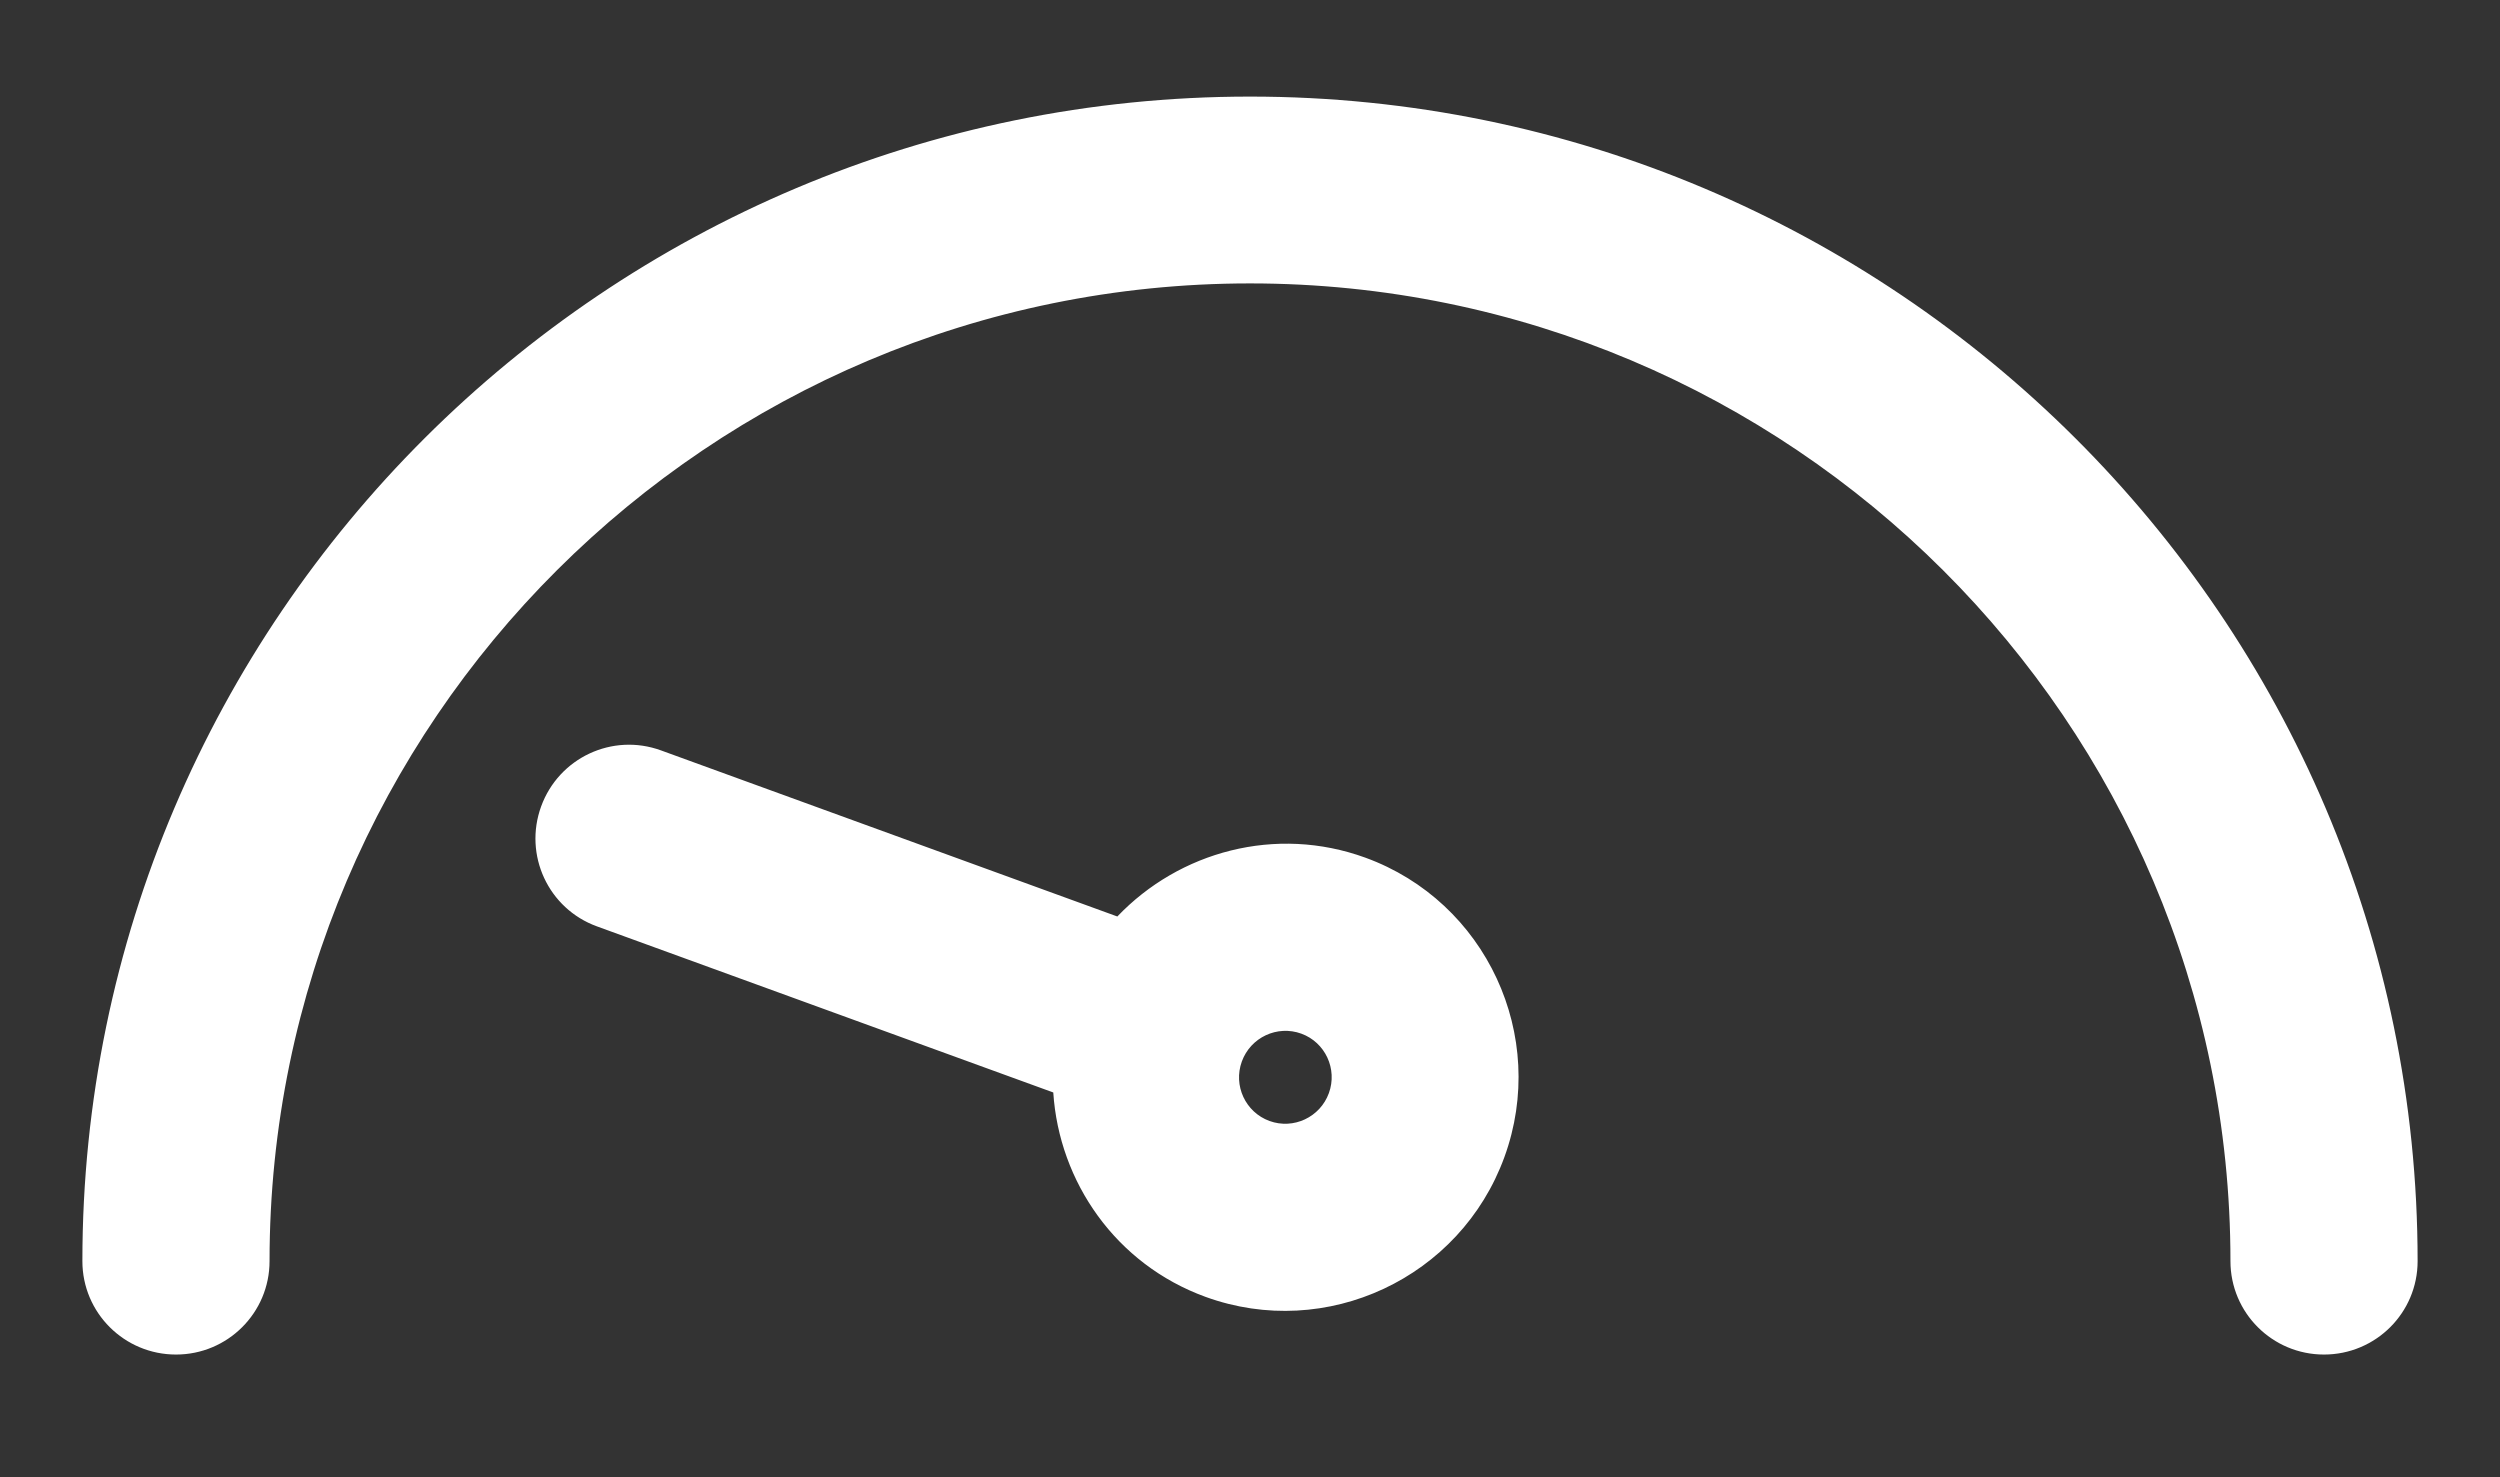
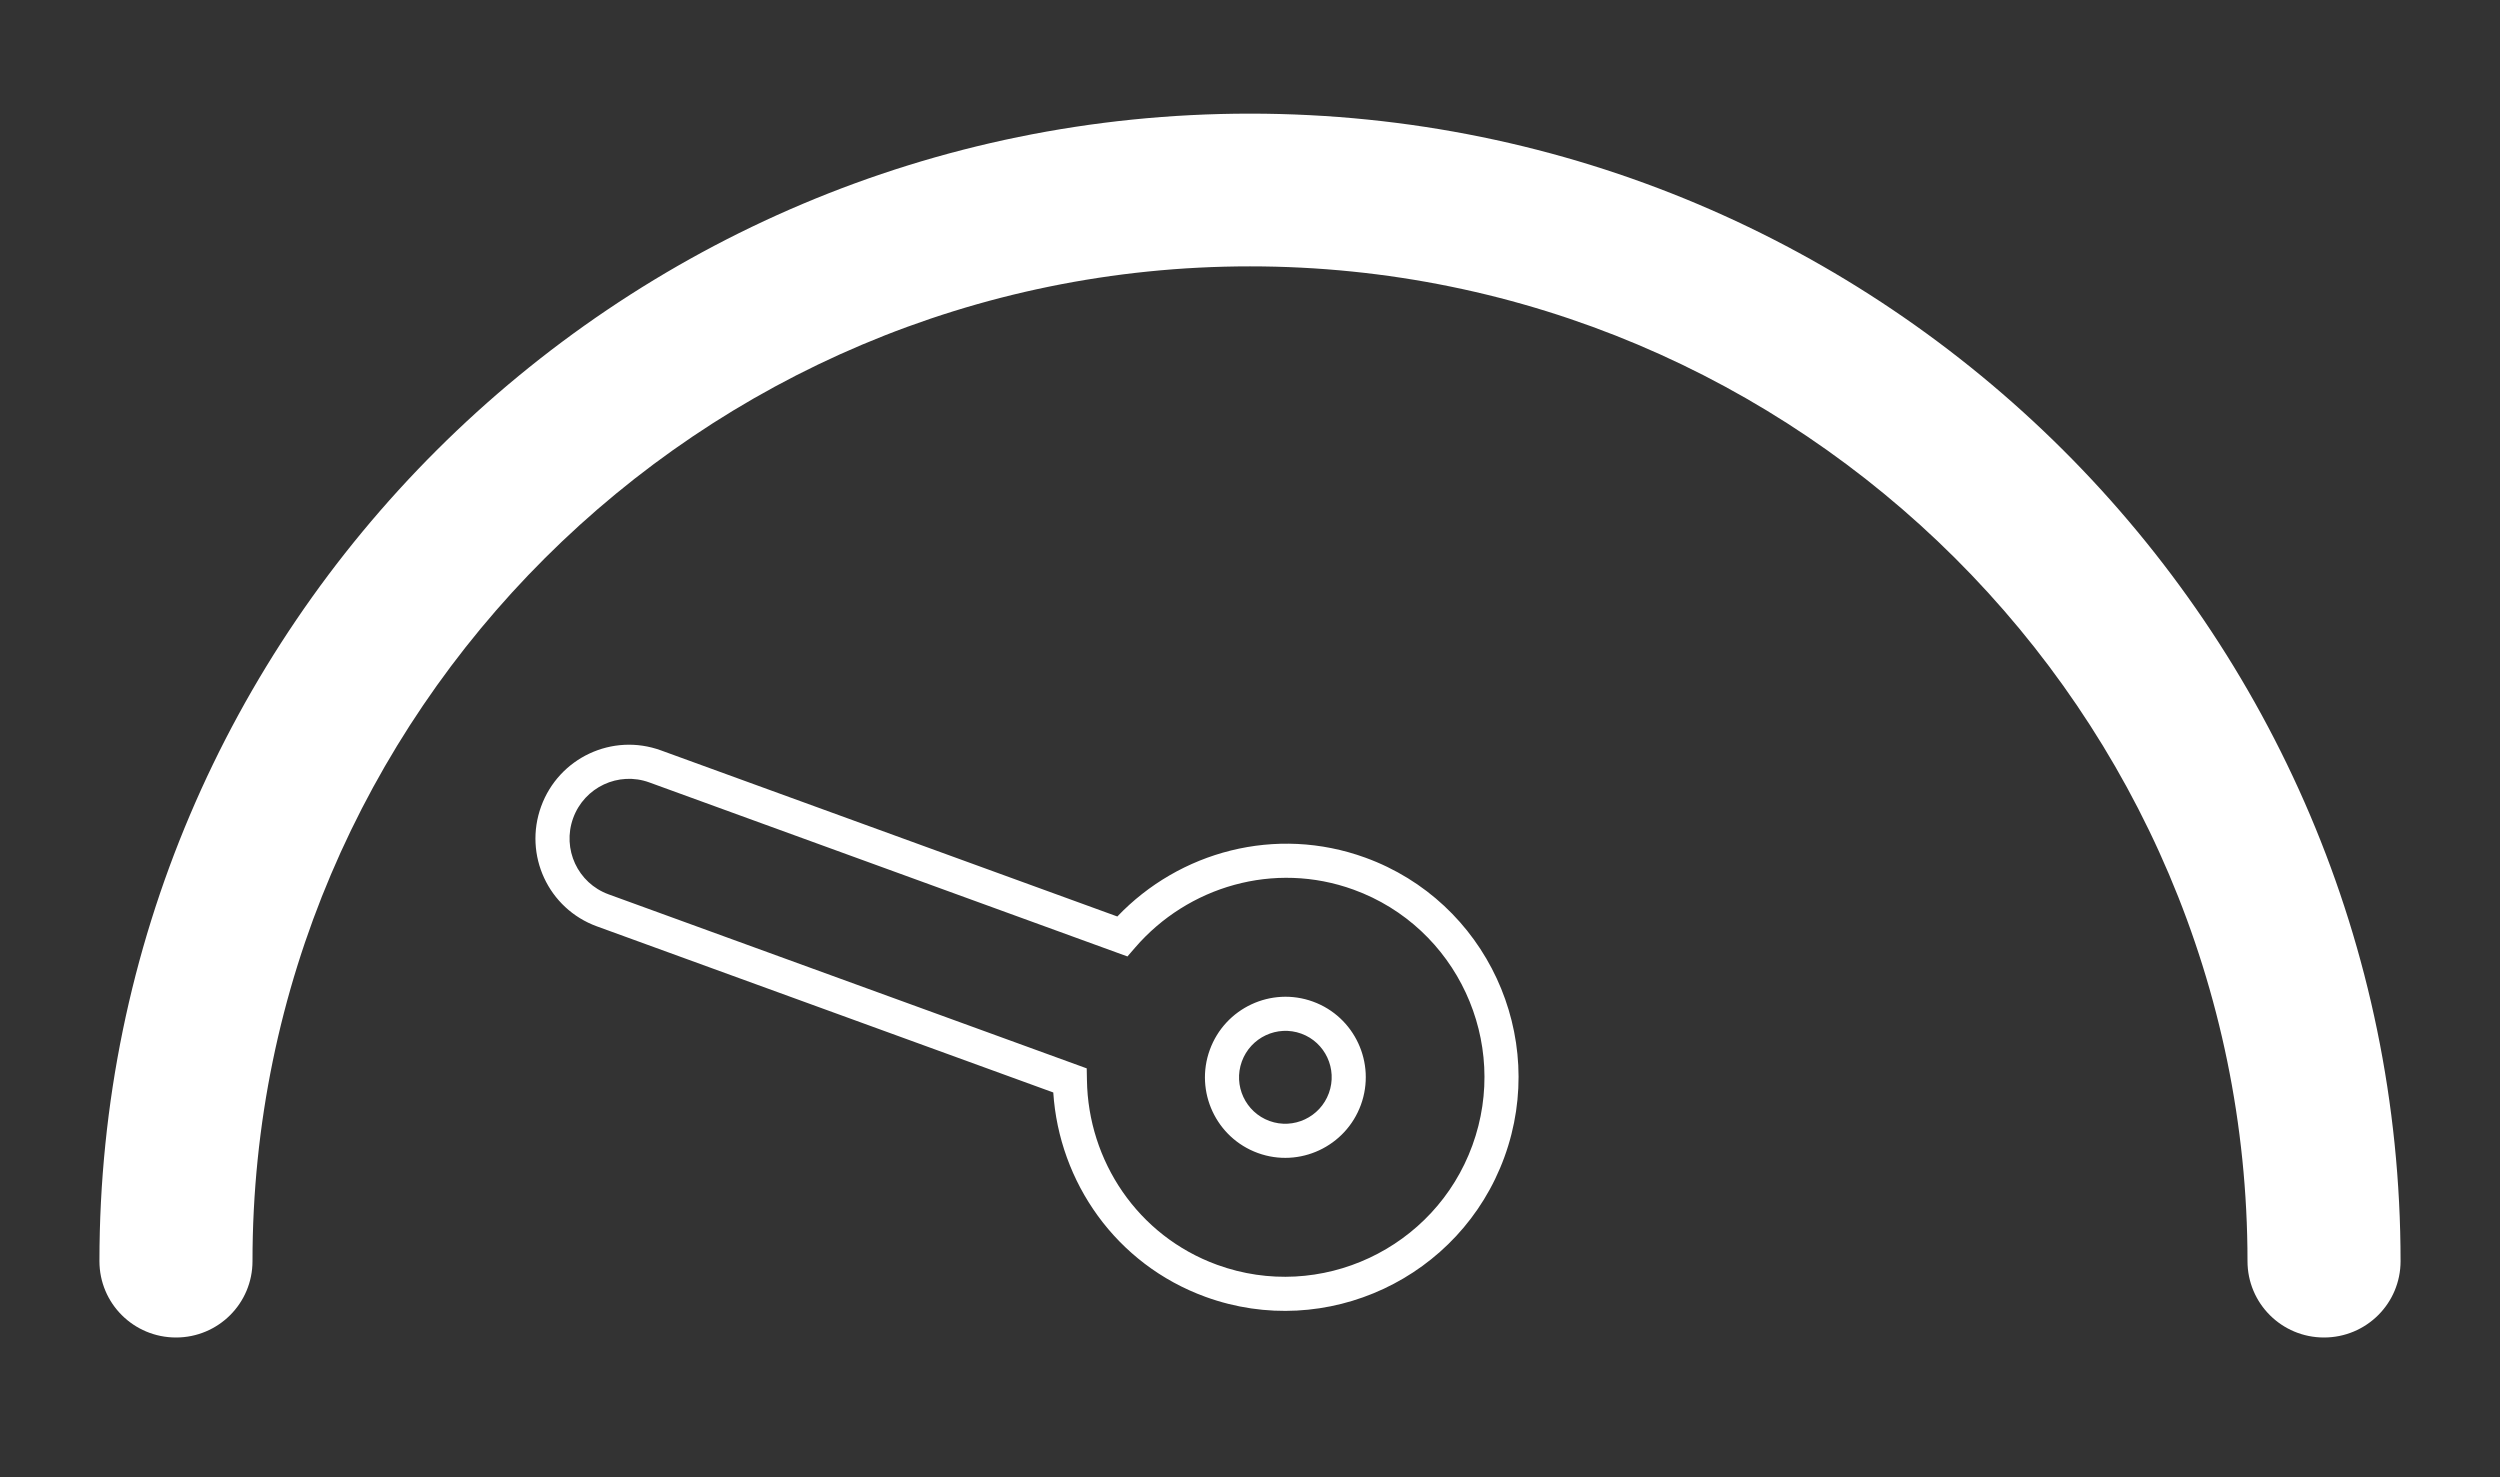
<svg xmlns="http://www.w3.org/2000/svg" width="22px" height="13px" viewBox="0 0 22 13" version="1.1">
  <rect x="0" y="0" width="22" height="13" fill="#333333" stroke="none" />
  <title>thrill_level_med_24x24</title>
  <g id="Page-1" stroke="none" stroke-width="1" fill="none" fill-rule="evenodd">
    <g id="thrill_level_med_24x24" transform="translate(0.725, 0.85)" fill="#fff">
      <path d="M10.275,0.15 C4.692,0.15 0.15,4.68 0.15,10.248 C0.15,10.62 0.451,10.92 0.824,10.92 C1.196,10.92 1.497,10.62 1.497,10.248 C1.497,5.421 5.435,1.494 10.275,1.494 C15.115,1.494 19.053,5.421 19.053,10.248 C19.053,10.62 19.354,10.92 19.726,10.92 C20.099,10.92 20.4,10.62 20.4,10.248 C20.4,4.68 15.858,0.15 10.275,0.15 Z" id="Path" />
-       <path d="M0,10.248 C0,4.597 4.61,-8.8817842e-16 10.275,-8.8817842e-16 C15.94,-8.8817842e-16 20.55,4.597 20.55,10.248 C20.55,10.703 20.181,11.07 19.726,11.07 C19.272,11.07 18.903,10.703 18.903,10.248 C18.903,5.504 15.032,1.644 10.275,1.644 C5.518,1.644 1.647,5.504 1.647,10.248 C1.647,10.703 1.278,11.07 0.824,11.07 C0.369,11.07 0,10.703 0,10.248 Z M10.275,0.3 C4.775,0.3 0.3,4.763 0.3,10.248 C0.3,10.537 0.534,10.77 0.824,10.77 C1.114,10.77 1.347,10.537 1.347,10.248 C1.347,5.338 5.353,1.344 10.275,1.344 C15.197,1.344 19.203,5.338 19.203,10.248 C19.203,10.537 19.436,10.77 19.726,10.77 C20.016,10.77 20.25,10.537 20.25,10.248 C20.25,4.763 15.775,0.3 10.275,0.3 Z" id="Shape" />
-       <path d="M8.275,10.806 C7.966,10.806 7.716,10.556 7.716,10.249 C7.716,9.941 7.966,9.691 8.275,9.691 C8.583,9.691 8.834,9.941 8.834,10.249 C8.834,10.556 8.583,10.806 8.275,10.806 Z M8.949,8.476 L8.949,4.101 C8.949,3.729 8.647,3.429 8.275,3.429 C7.903,3.429 7.601,3.729 7.601,4.101 L7.601,8.476 C6.883,8.748 6.368,9.437 6.368,10.249 C6.368,11.297 7.224,12.15 8.275,12.15 C9.326,12.15 10.181,11.297 10.181,10.249 C10.181,9.437 9.667,8.748 8.949,8.476 Z" id="Shape" transform="translate(8.275, 7.789) scale(-1, 1) rotate(70) translate(-8.275, -7.789) " />
      <path d="M7.451,4.101 C7.451,3.646 7.82,3.279 8.275,3.279 C8.73,3.279 9.099,3.646 9.099,4.101 L9.099,8.375 C9.821,8.692 10.331,9.409 10.331,10.249 C10.331,11.38 9.408,12.3 8.275,12.3 C7.141,12.3 6.218,11.38 6.218,10.249 C6.218,9.409 6.728,8.692 7.451,8.375 L7.451,4.101 Z M8.275,3.579 C7.985,3.579 7.751,3.813 7.751,4.101 L7.751,8.579 L7.654,8.616 C6.991,8.868 6.518,9.503 6.518,10.249 C6.518,11.214 7.306,12 8.275,12 C9.243,12 10.031,11.214 10.031,10.249 C10.031,9.503 9.558,8.868 8.895,8.616 L8.799,8.579 L8.799,4.101 C8.799,3.813 8.565,3.579 8.275,3.579 Z M8.275,9.841 C8.049,9.841 7.866,10.024 7.866,10.249 C7.866,10.473 8.049,10.656 8.275,10.656 C8.501,10.656 8.684,10.473 8.684,10.249 C8.684,10.024 8.501,9.841 8.275,9.841 Z M7.566,10.249 C7.566,9.858 7.884,9.541 8.275,9.541 C8.666,9.541 8.984,9.858 8.984,10.249 C8.984,10.639 8.666,10.956 8.275,10.956 C7.884,10.956 7.566,10.639 7.566,10.249 Z" id="Shape" transform="translate(8.275, 7.789) scale(-1, 1) rotate(70) translate(-8.275, -7.789) " />
    </g>
  </g>
</svg>